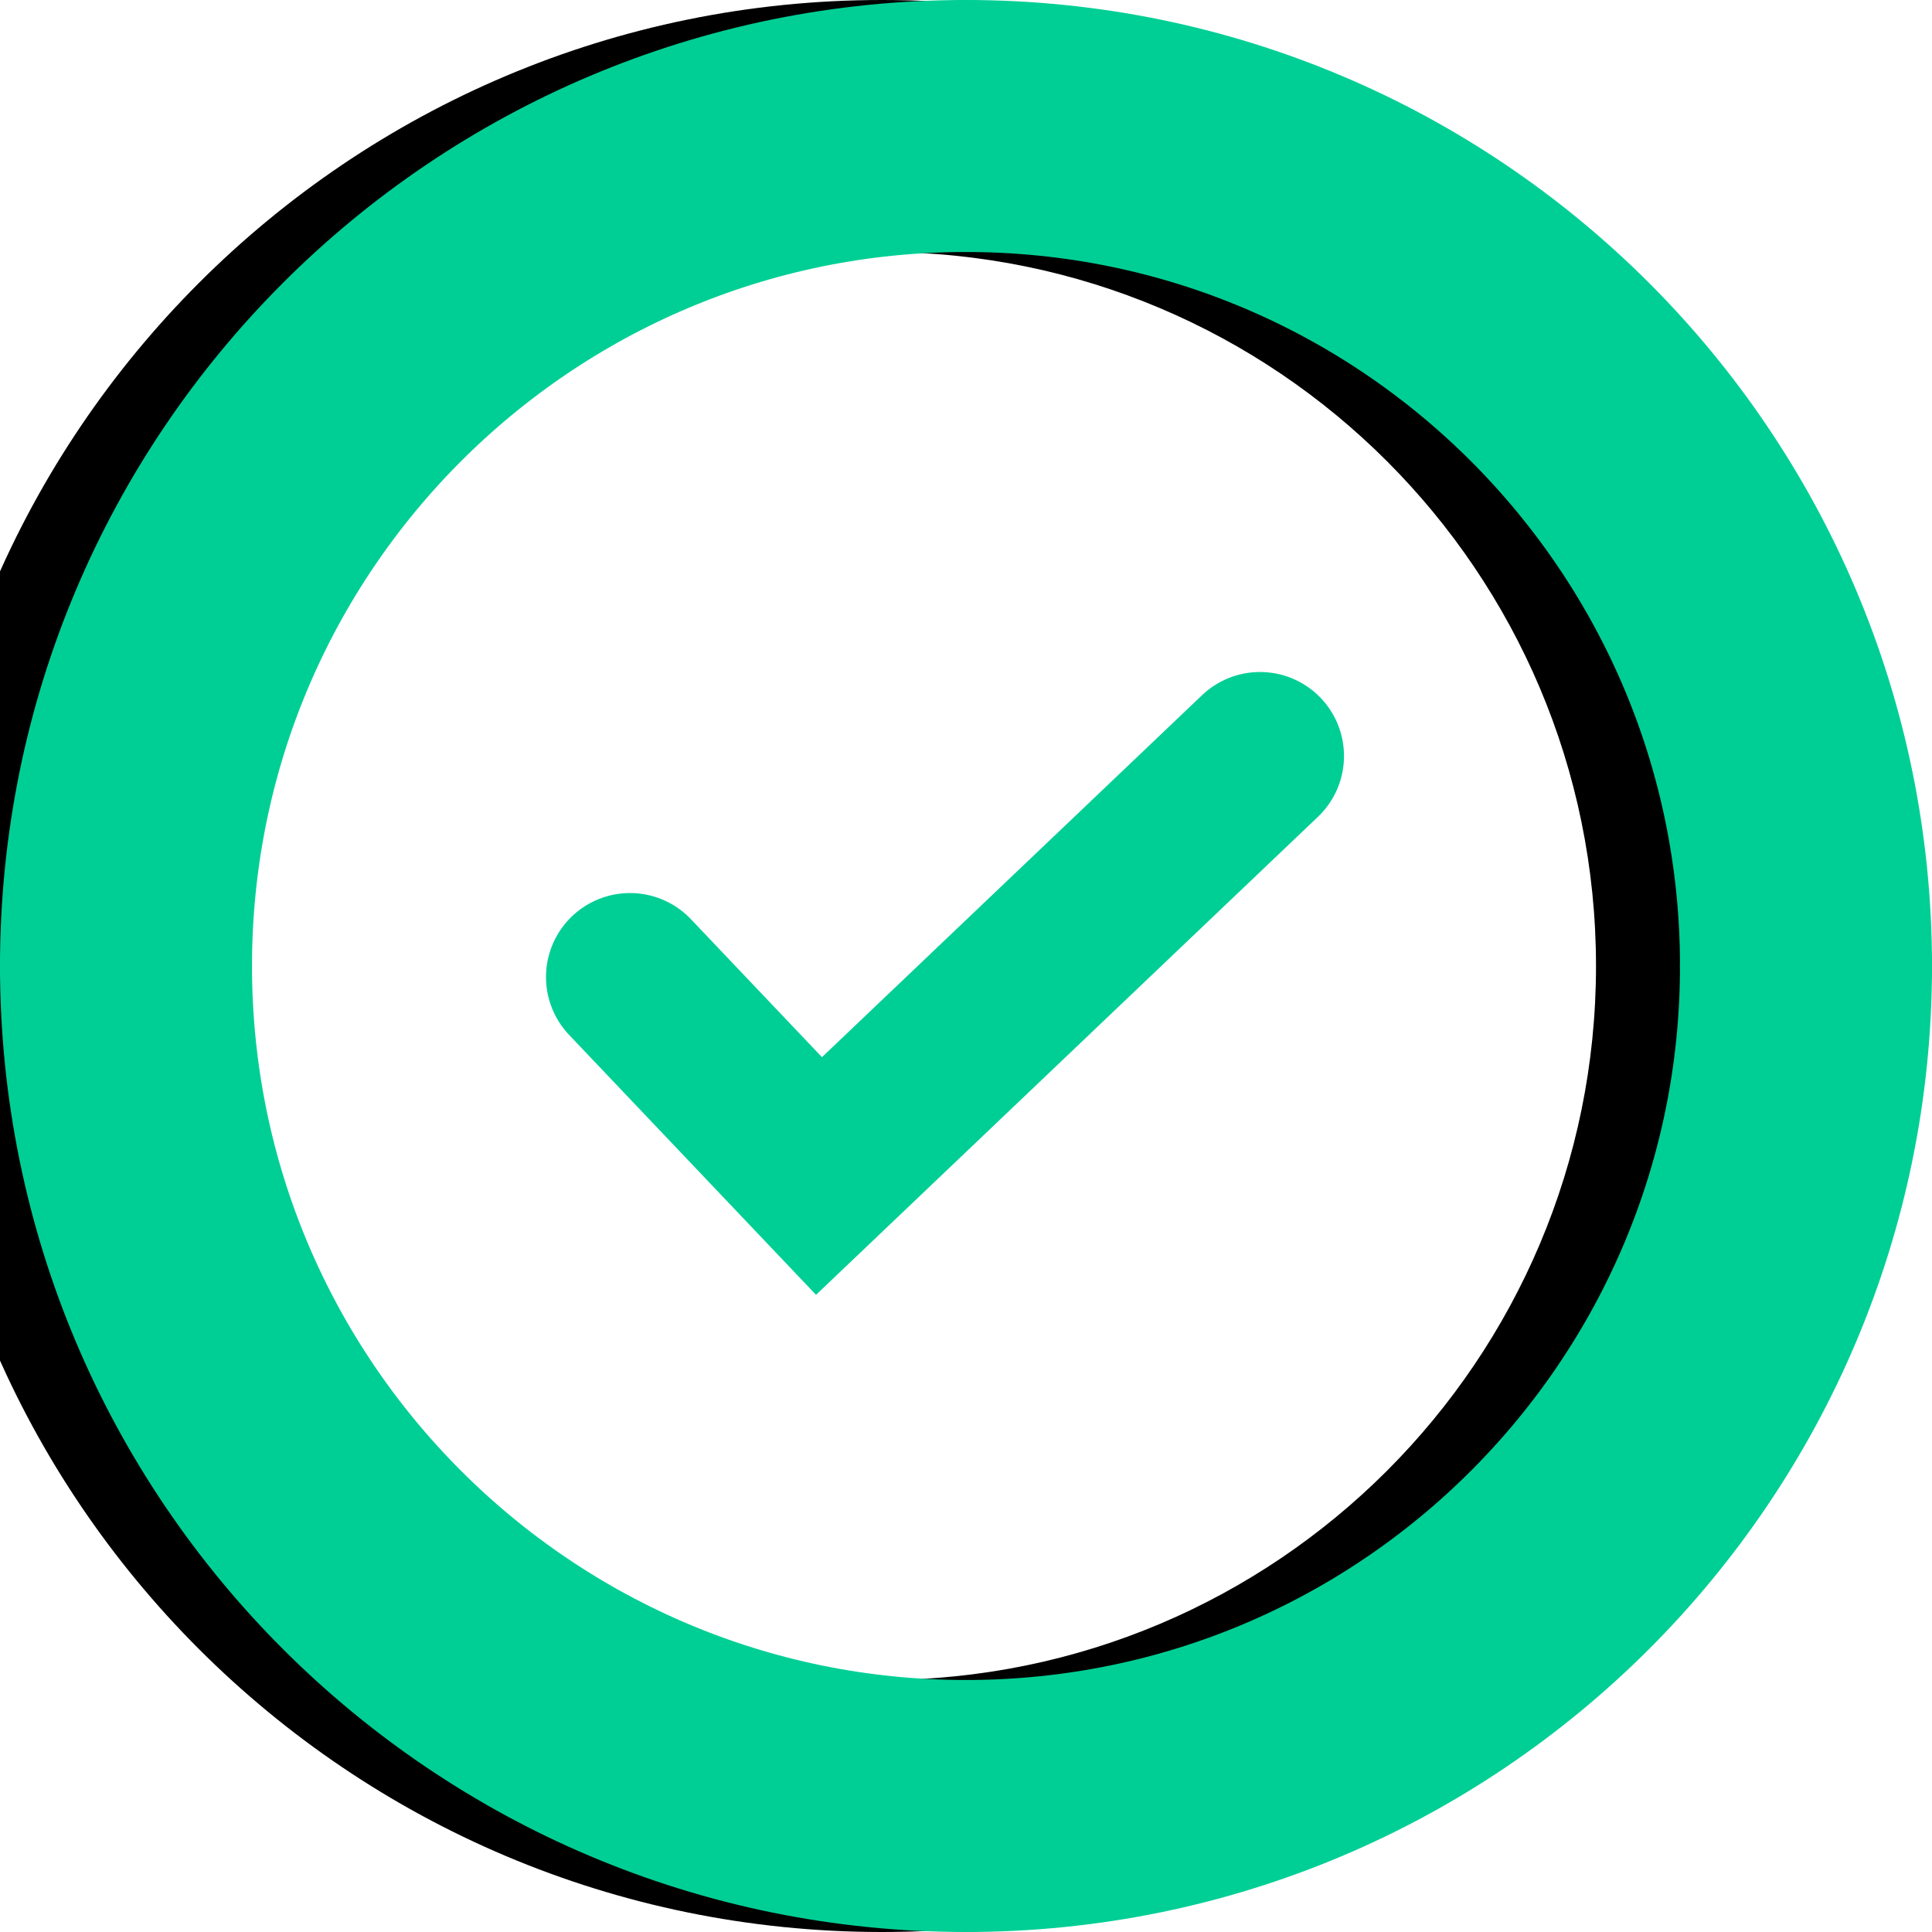
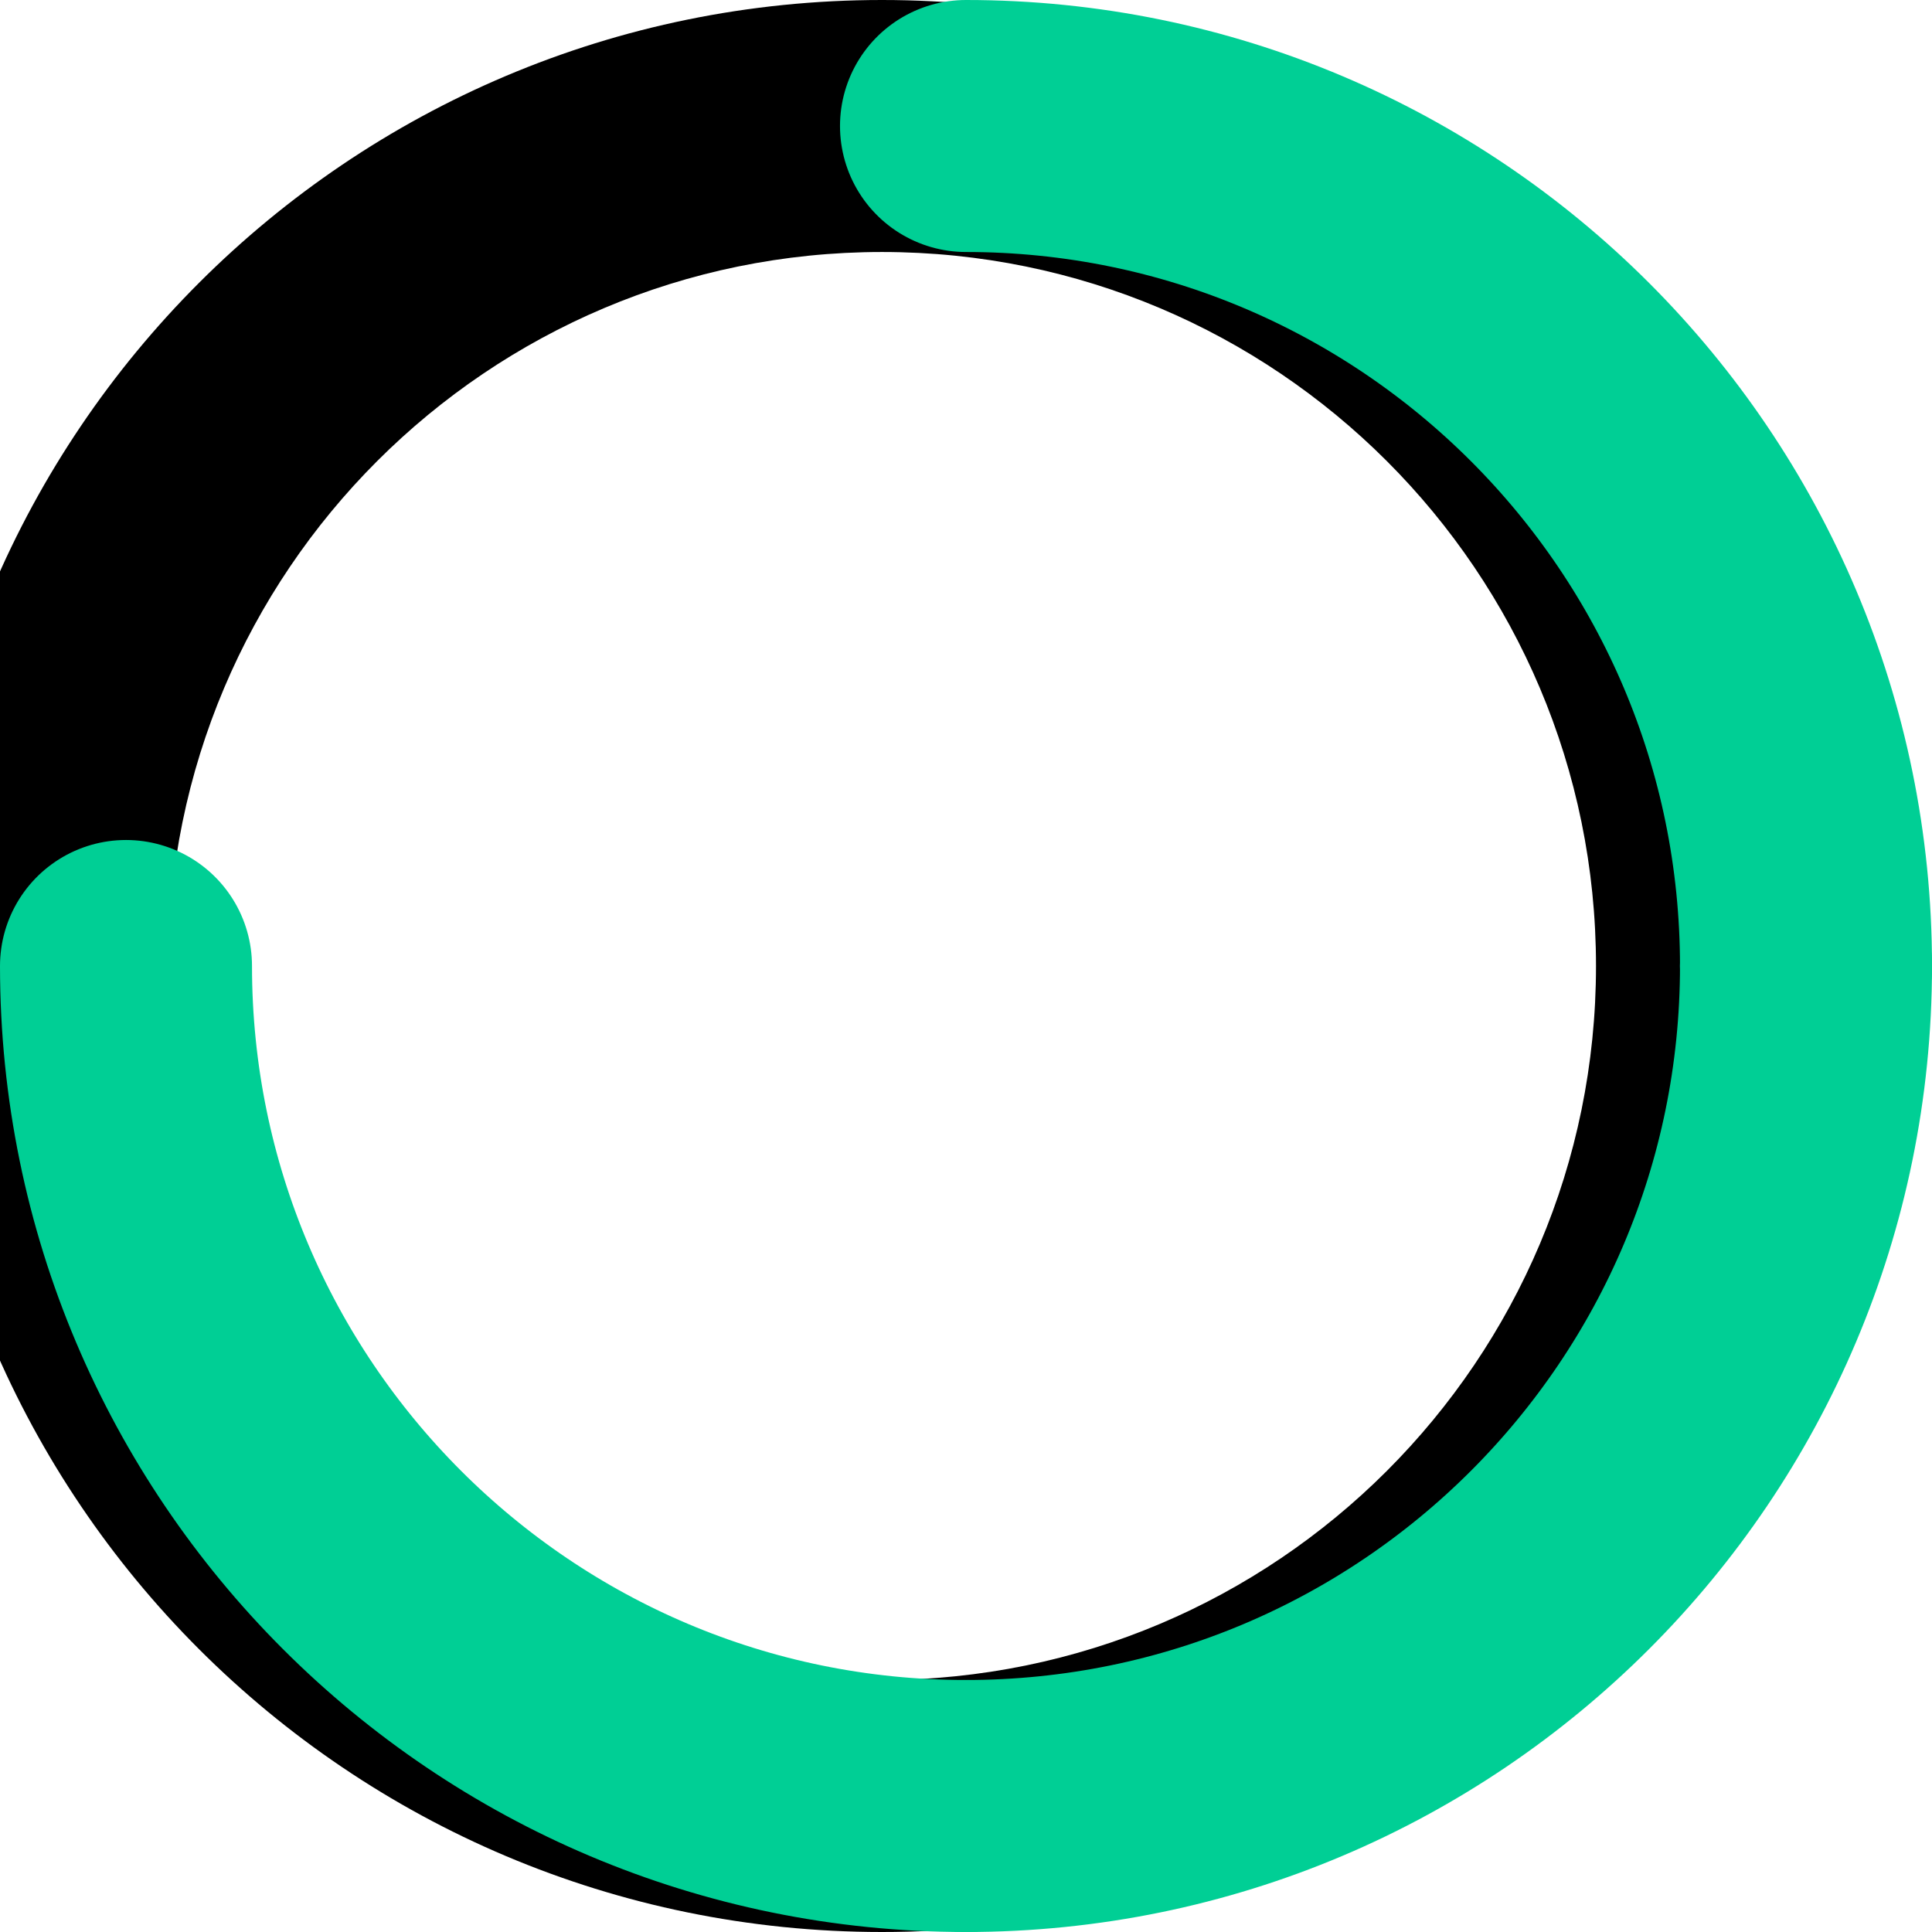
<svg xmlns="http://www.w3.org/2000/svg" xmlns:xlink="http://www.w3.org/1999/xlink" width="46px" height="46px" viewBox="0 0 46 46" version="1.1">
  <title>Group 62 Copy</title>
  <desc>Created with Sketch.</desc>
  <defs>
    <path d="M23,46 C35.703,46 46,35.703 46,23 C46,10.297 35.703,0 23,0 C10.297,0 0,10.297 0,23 C0,35.703 10.297,46 23,46 Z M23,40 C13.611,40 6,32.389 6,23 C6,13.611 13.611,6 23,6 C32.389,6 40,13.611 40,23 C40,32.389 32.389,40 23,40 Z" id="path-1" />
    <filter x="-7.6%" y="-7.6%" width="115.2%" height="115.2%" filterUnits="objectBoundingBox" id="filter-2">
      <feGaussianBlur stdDeviation="2.5" in="SourceAlpha" result="shadowBlurInner1" />
      <feOffset dx="0" dy="2" in="shadowBlurInner1" result="shadowOffsetInner1" />
      <feComposite in="shadowOffsetInner1" in2="SourceAlpha" operator="arithmetic" k2="-1" k3="1" result="shadowInnerInner1" />
      <feColorMatrix values="0 0 0 0 0   0 0 0 0 0   0 0 0 0 0  0 0 0 0.12 0" type="matrix" in="shadowInnerInner1" />
    </filter>
  </defs>
  <g id="Free-Trial" stroke="none" stroke-width="1" fill="none" fill-rule="evenodd">
    <g id="anim_2" transform="translate(-834, -30)">
      <g id="Group-62-Copy" transform="translate(834, 30)">
        <g id="Group-58-Copy-5" transform="translate(23, 23) rotate(-270) translate(-23, -23) ">
          <g id="Oval-Copy-161" fill-rule="nonzero" fill="black" fill-opacity="1">
            <use filter="url(#filter-2)" xlink:href="#path-1" />
          </g>
          <circle id="Oval-Copy-162" fill="#5586FF" cx="23" cy="3" r="3" />
          <path d="M23,3 C11.954,3 3,11.954 3,23" id="Oval-Copy-163" stroke="#00CF95" stroke-width="6" stroke-linecap="round" />
          <g id="Group-61" transform="translate(23, 33) rotate(-180) translate(-23, -33) translate(3, 23)" stroke="#00CF95" stroke-linecap="round" stroke-width="6">
            <path d="M20,0 C8.954,0 0,8.954 0,20" id="Oval-Copy-168" />
-             <path d="M40,0 C28.954,0 20,8.954 20,20" id="Oval-Copy-169" transform="translate(30, 10) rotate(-270) translate(-30, -10) " />
          </g>
          <path d="M43,3 C31.954,3 23,11.954 23,23" id="Oval-Copy-167" stroke="#00CF95" stroke-width="6" stroke-linecap="round" transform="translate(33, 13) rotate(-270) translate(-33, -13) " />
        </g>
-         <polyline id="Path-9" stroke="#00CF95" stroke-width="4" stroke-linecap="round" points="15 23.263 19.5 28 30 18" />
      </g>
    </g>
  </g>
</svg>